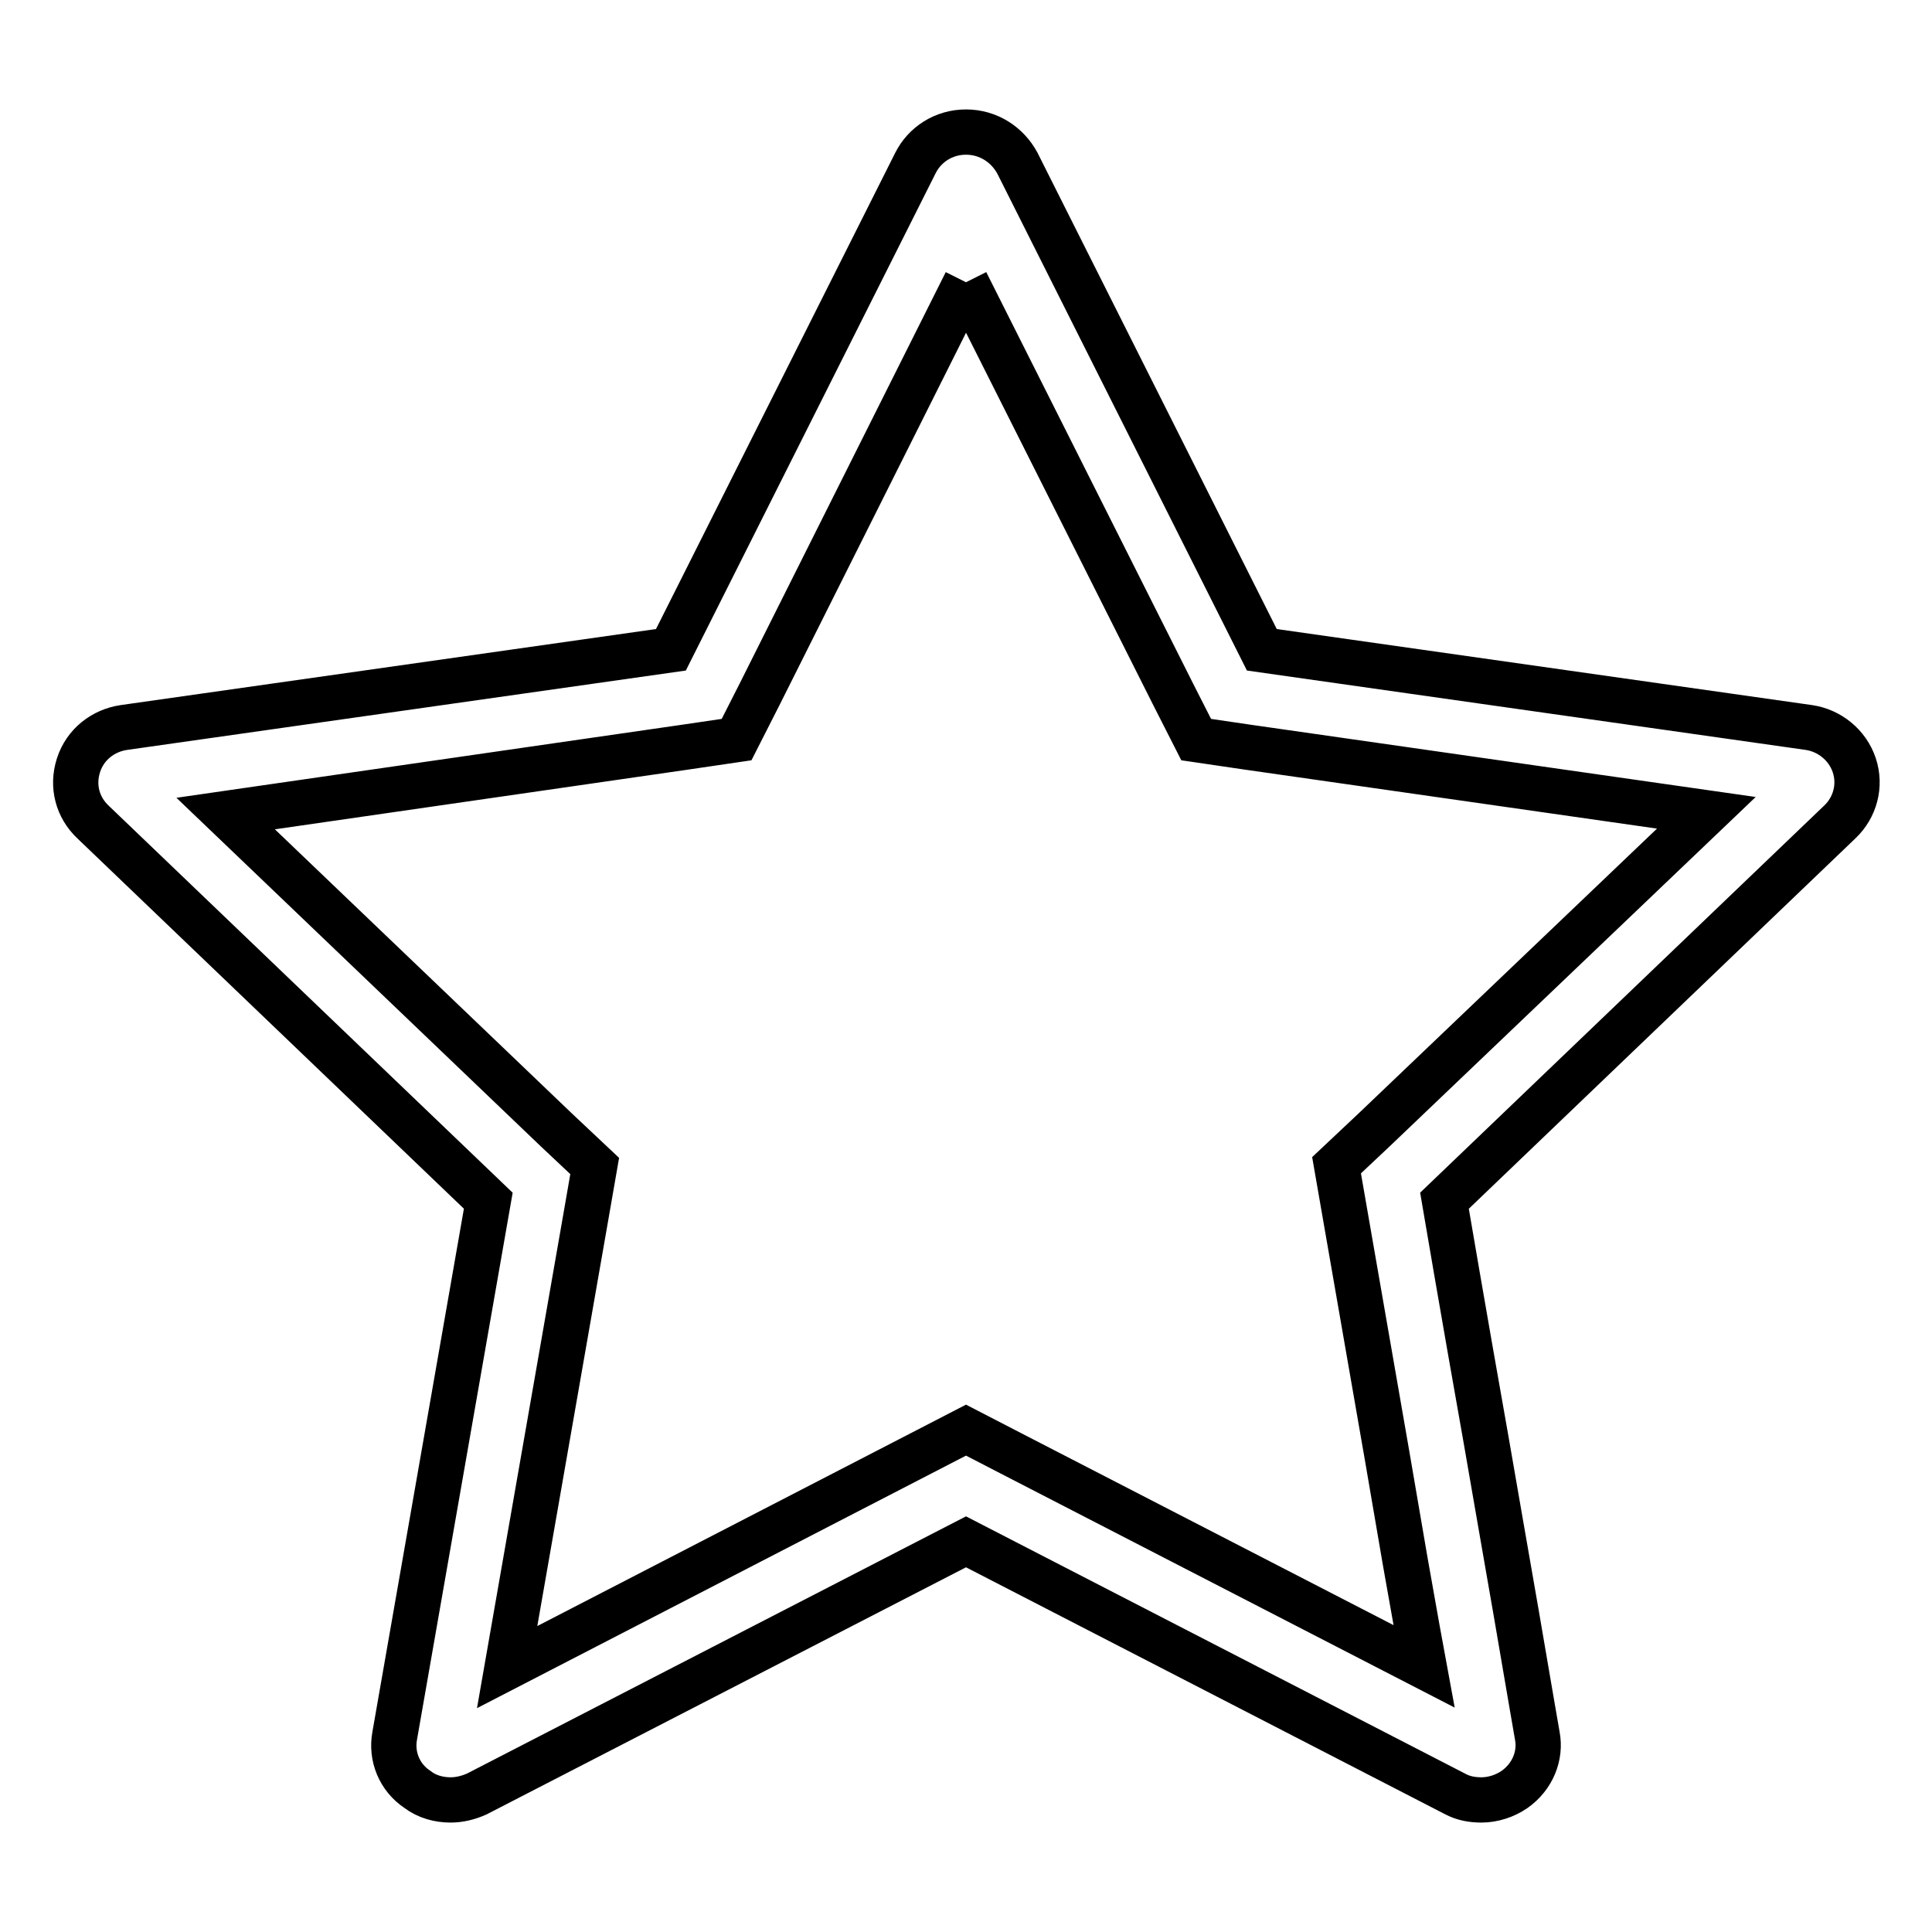
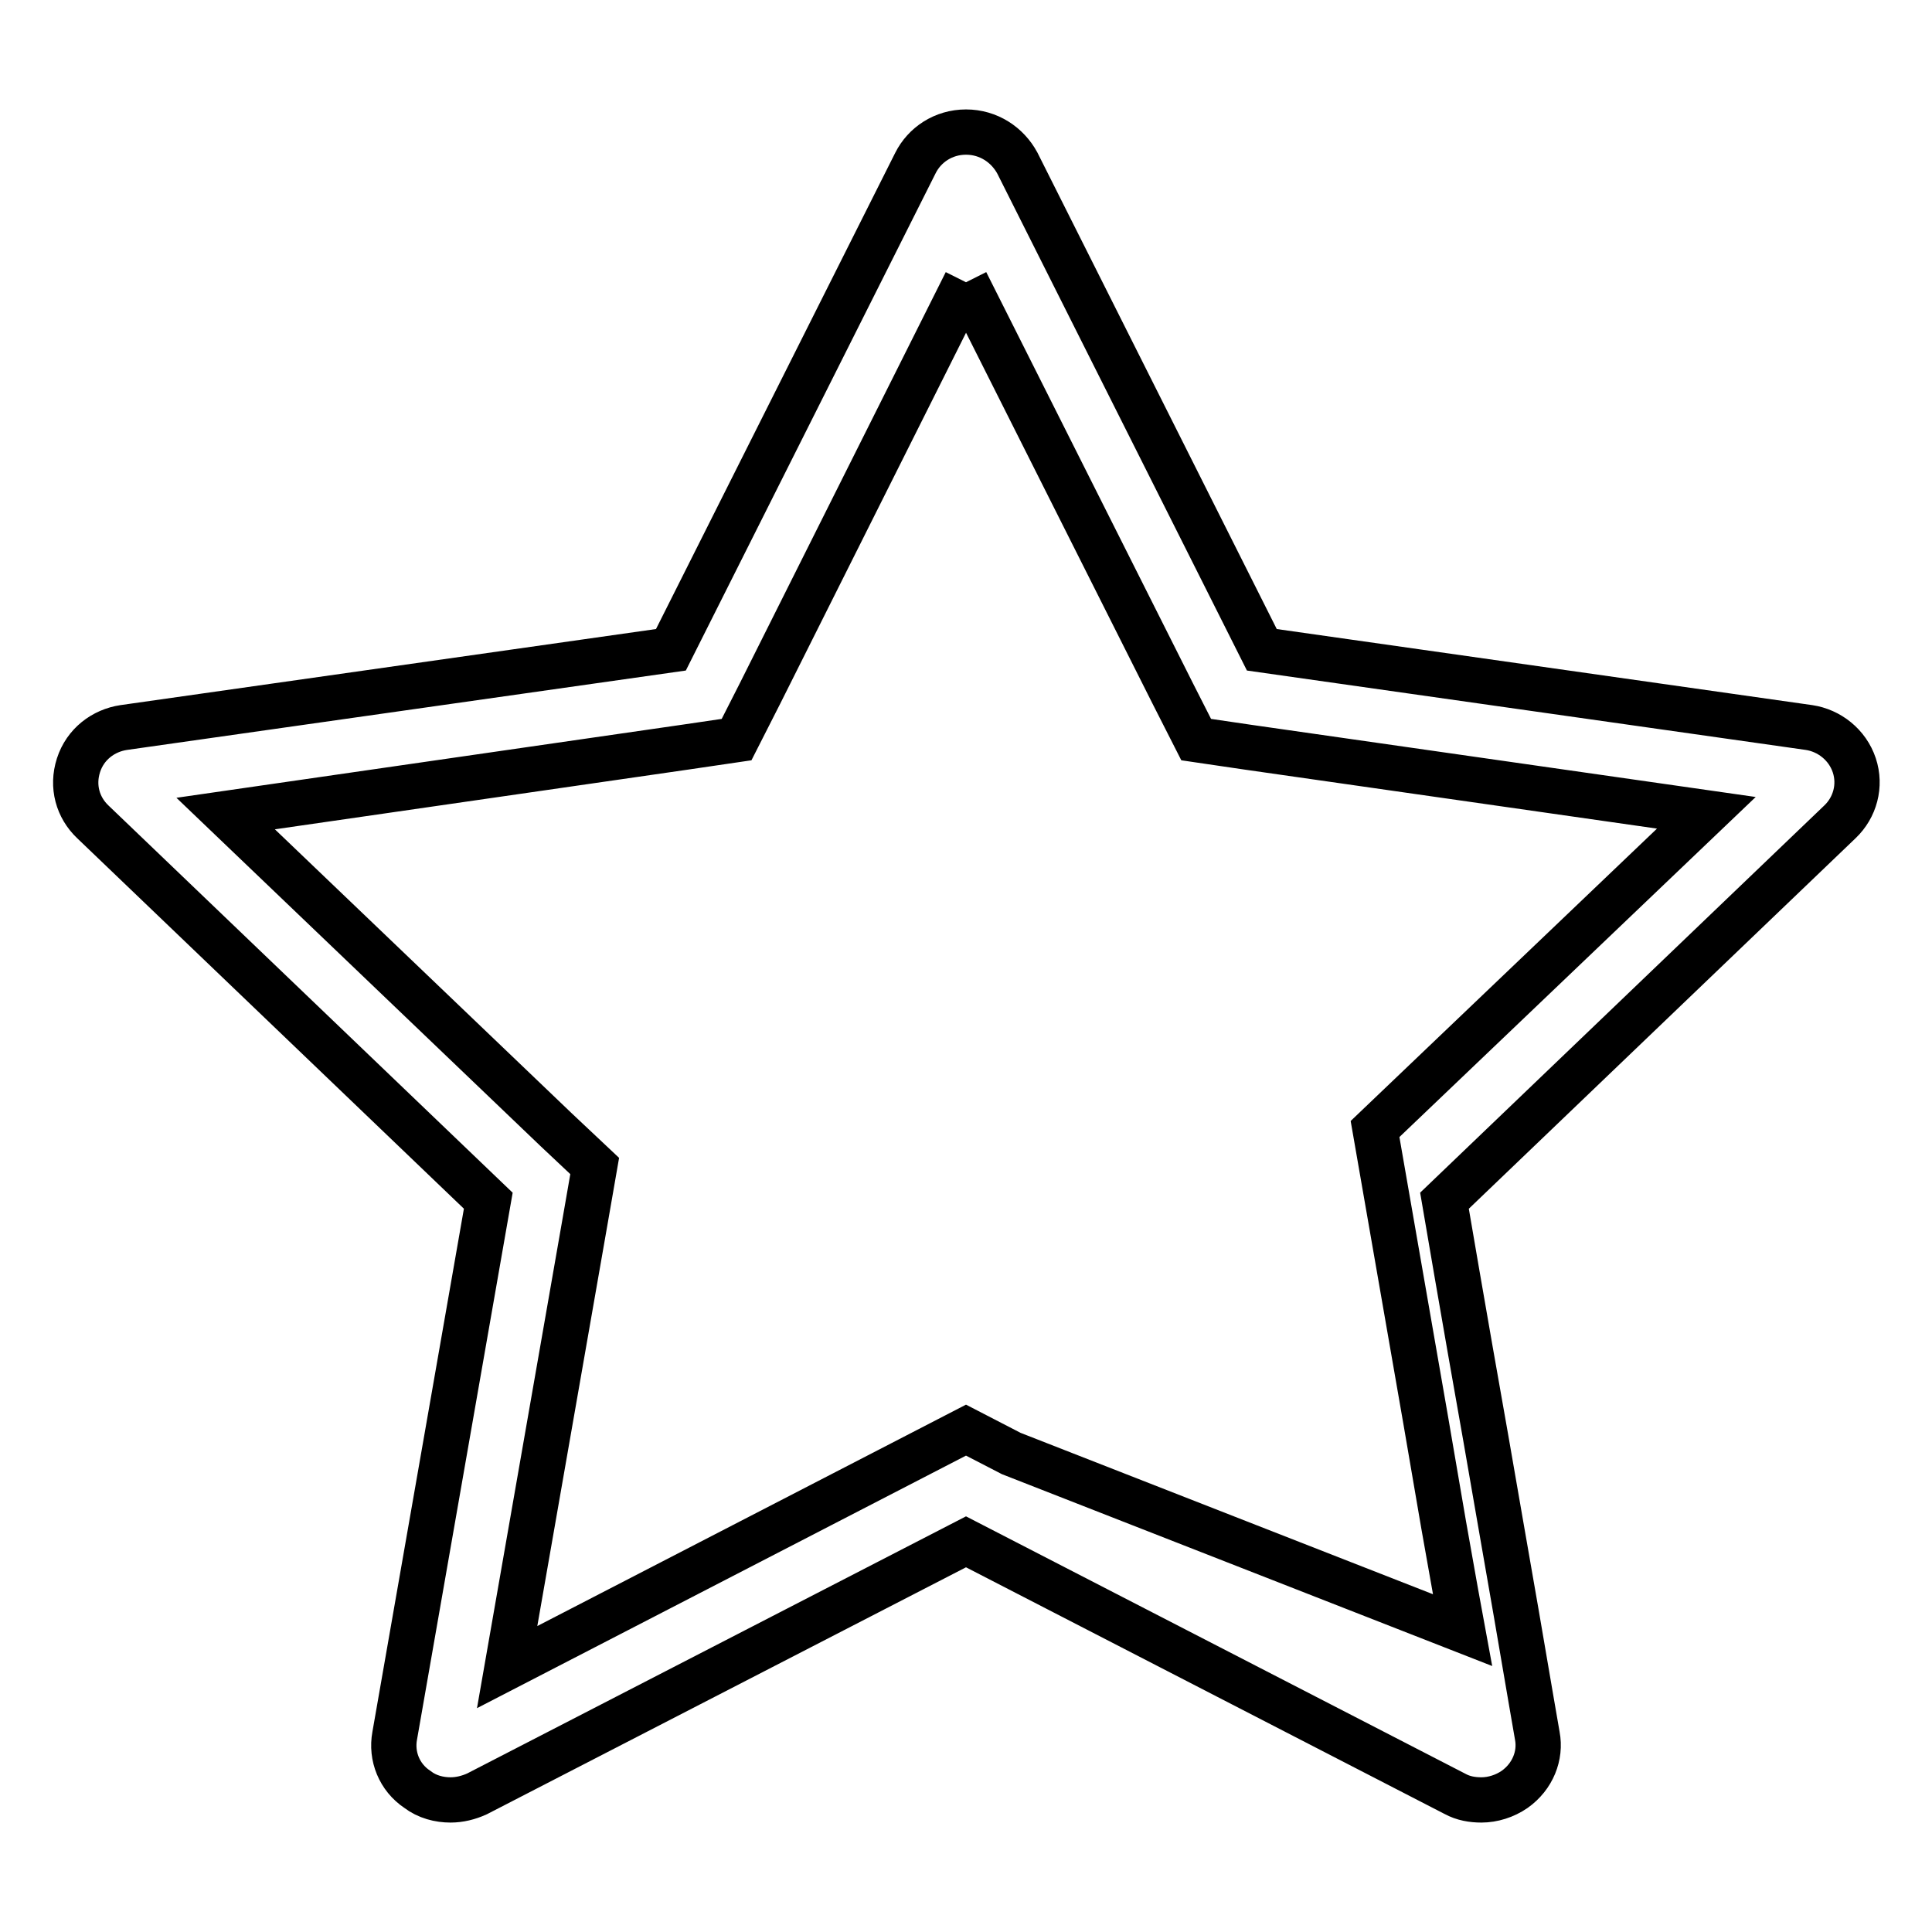
<svg xmlns="http://www.w3.org/2000/svg" version="1.1" x="0px" y="0px" viewBox="0 0 256 256" enable-background="new 0 0 256 256" xml:space="preserve">
  <g>
-     <path stroke-width="6" fill-opacity="0" stroke="#000000" d="M128,37.4l27.4,54.5l3.1,6.1l6.8,1l60.8,8.7l-43.9,41.9l-5.1,4.8l1.2,6.9l5.5,31.6l2.4,14l1.6,9l0.9,4.9 L134,192.6l-6-3.1l-6,3.1l-54.8,28.3l10.4-59.5l1.2-6.9l-5.1-4.8l-43.8-41.9L90.8,99l6.8-1l3.1-6.1L128,37.4 M128,17.5 c-3,0-5.5,1.7-6.7,4.1L88.9,86.1L16.4,96.4c-2.7,0.4-5.1,2.2-6,5c-0.9,2.8-0.1,5.6,1.9,7.5l52.4,50.2l-12.4,70.9 c-0.5,2.7,0.6,5.5,3,7.1c1.3,1,2.9,1.4,4.4,1.4c1.2,0,2.4-0.3,3.5-0.8l64.8-33.4l64.8,33.4c1.1,0.6,2.3,0.8,3.5,0.8 c1.5,0,3.1-0.5,4.4-1.4c2.4-1.7,3.5-4.5,3-7.1c0,0-1.2-6.9-2.8-16.3c-1.2-6.8-2.6-15-4-23c-2.9-16.3-5.5-31.6-5.5-31.6l52.4-50.2 c2-1.9,2.8-4.8,1.9-7.5c-0.9-2.7-3.3-4.6-6-5l-72.5-10.3l-32.4-64.5C133.5,19.2,131,17.5,128,17.5L128,17.5z" />
+     <path stroke-width="6" fill-opacity="0" stroke="#000000" d="M128,37.4l27.4,54.5l3.1,6.1l6.8,1l60.8,8.7l-43.9,41.9l1.2,6.9l5.5,31.6l2.4,14l1.6,9l0.9,4.9 L134,192.6l-6-3.1l-6,3.1l-54.8,28.3l10.4-59.5l1.2-6.9l-5.1-4.8l-43.8-41.9L90.8,99l6.8-1l3.1-6.1L128,37.4 M128,17.5 c-3,0-5.5,1.7-6.7,4.1L88.9,86.1L16.4,96.4c-2.7,0.4-5.1,2.2-6,5c-0.9,2.8-0.1,5.6,1.9,7.5l52.4,50.2l-12.4,70.9 c-0.5,2.7,0.6,5.5,3,7.1c1.3,1,2.9,1.4,4.4,1.4c1.2,0,2.4-0.3,3.5-0.8l64.8-33.4l64.8,33.4c1.1,0.6,2.3,0.8,3.5,0.8 c1.5,0,3.1-0.5,4.4-1.4c2.4-1.7,3.5-4.5,3-7.1c0,0-1.2-6.9-2.8-16.3c-1.2-6.8-2.6-15-4-23c-2.9-16.3-5.5-31.6-5.5-31.6l52.4-50.2 c2-1.9,2.8-4.8,1.9-7.5c-0.9-2.7-3.3-4.6-6-5l-72.5-10.3l-32.4-64.5C133.5,19.2,131,17.5,128,17.5L128,17.5z" />
  </g>
</svg>